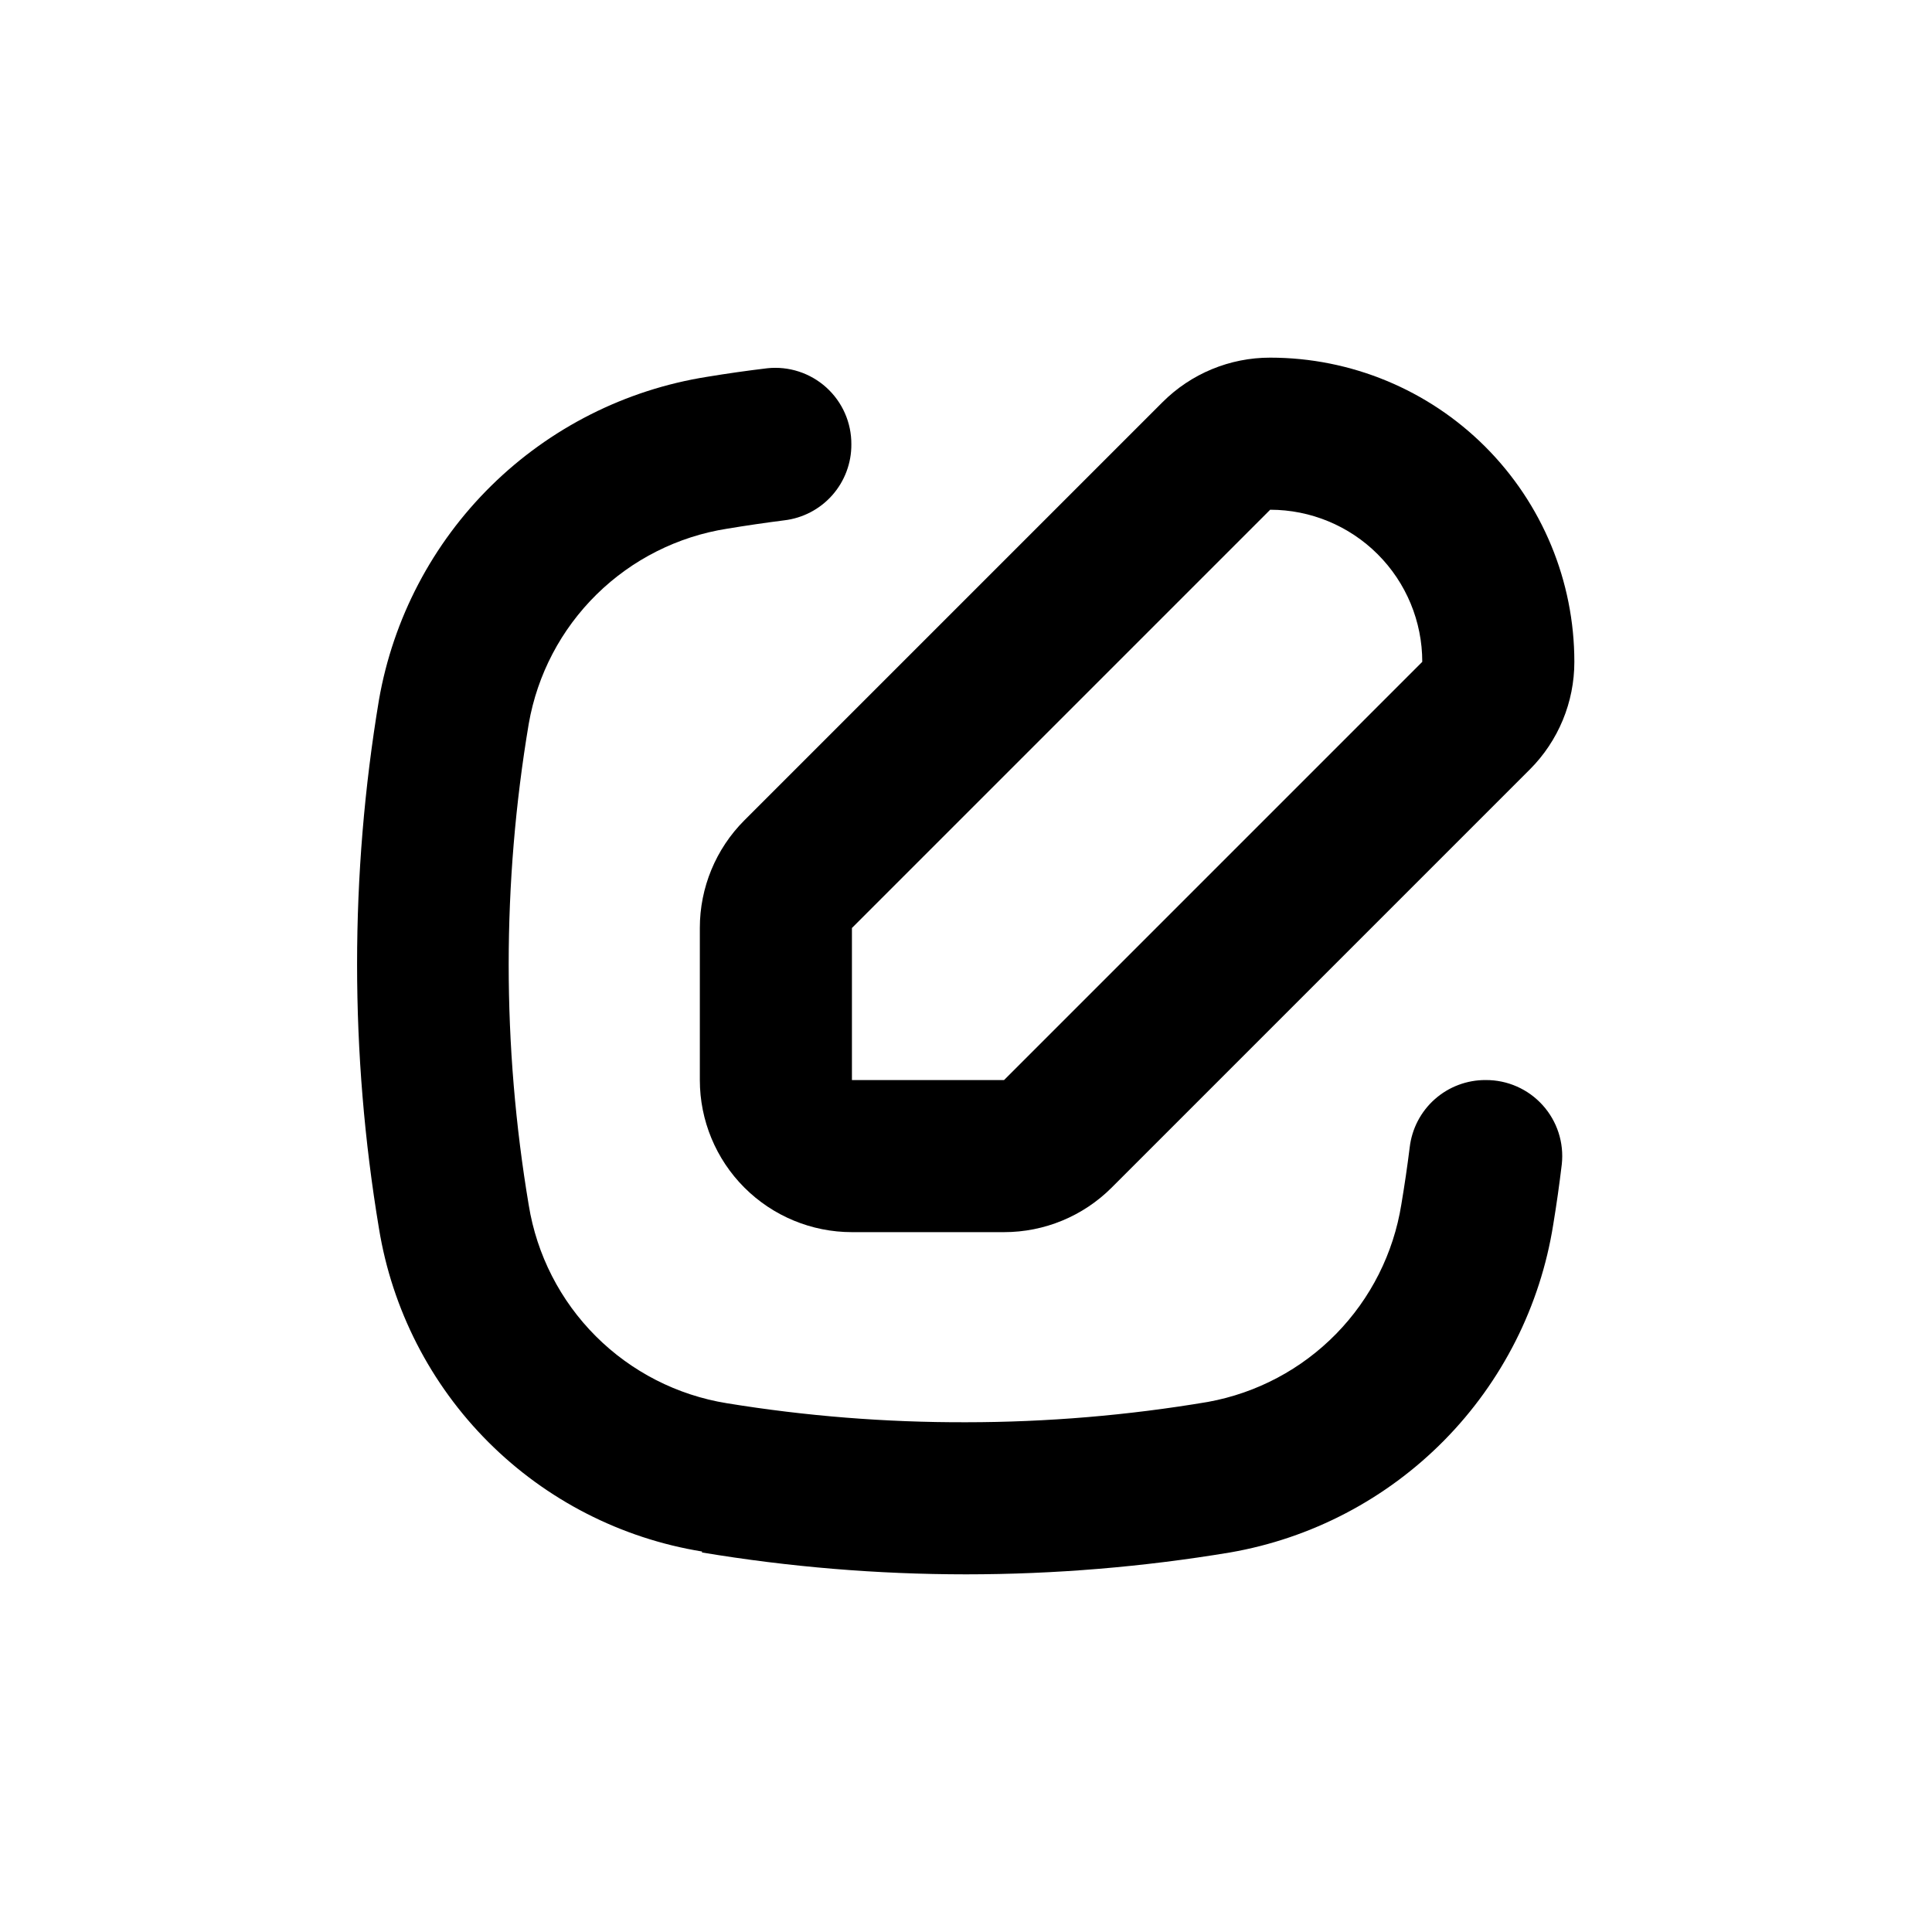
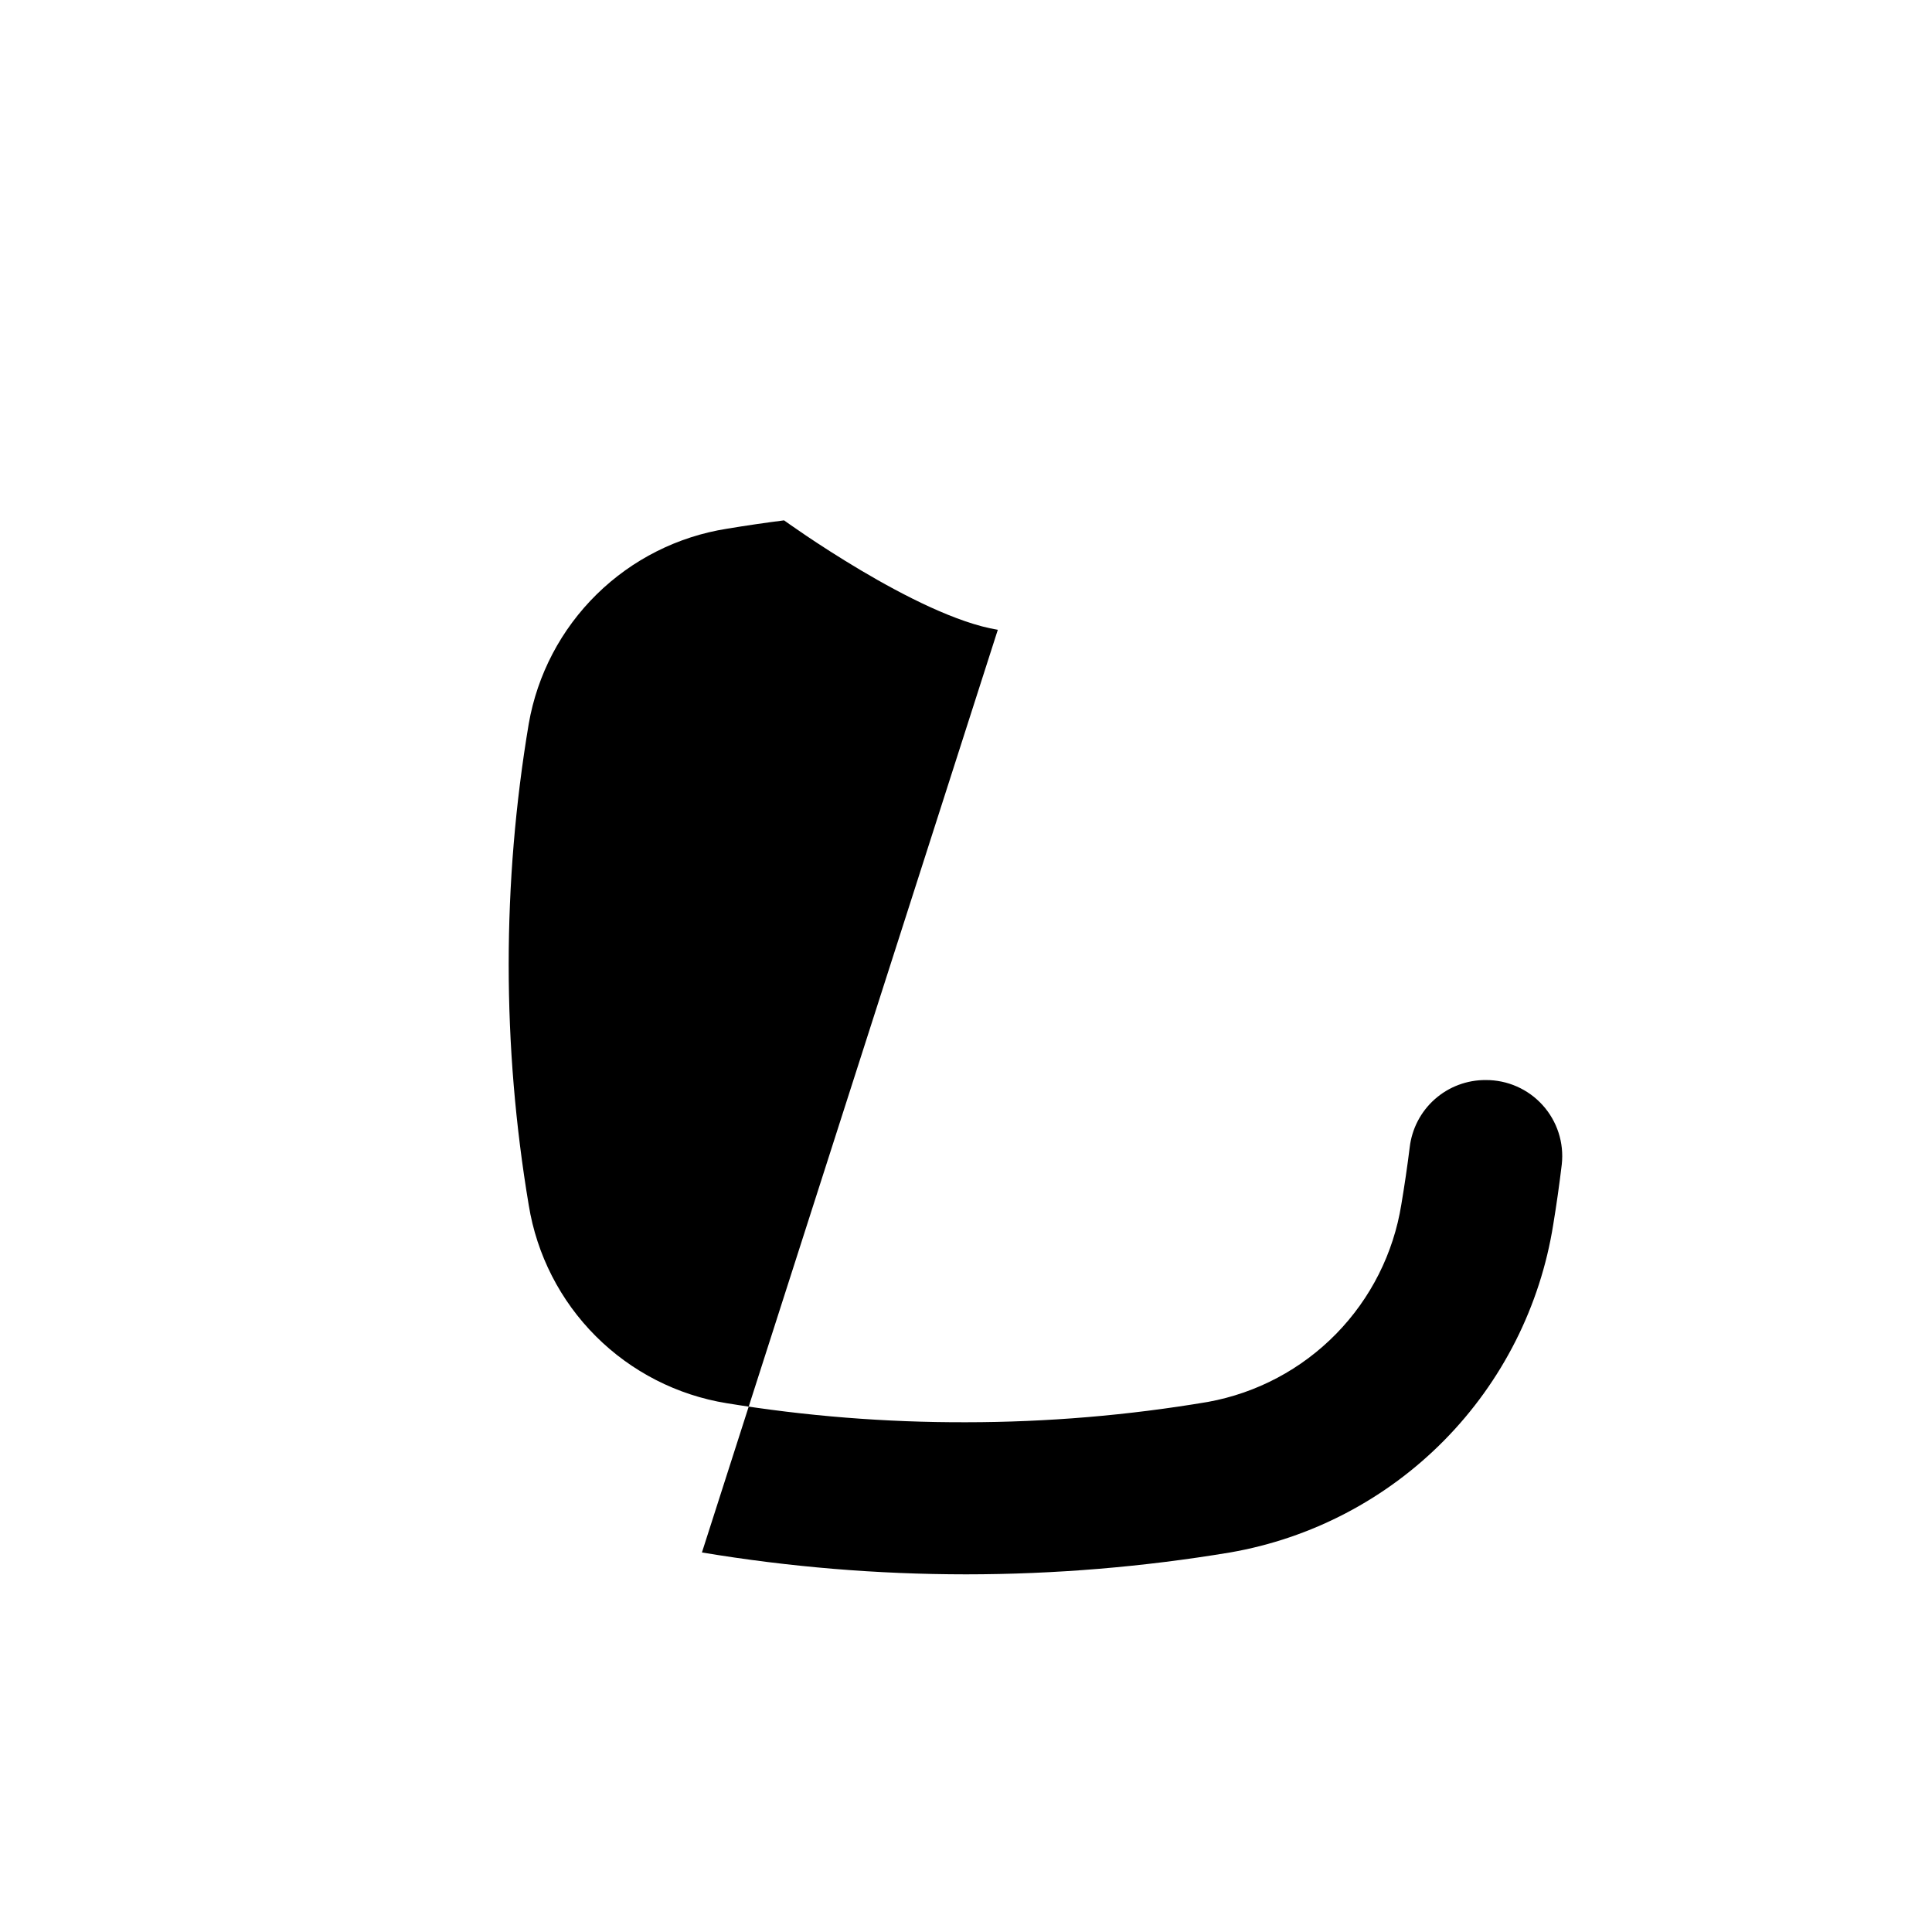
<svg xmlns="http://www.w3.org/2000/svg" fill="#000000" width="800px" height="800px" version="1.1" viewBox="144 144 512 512">
  <g>
-     <path d="m480.61 238.78c-10.695-0.012-20.953 4.231-28.516 11.789l-110.84 110.84v-0.004c-7.555 7.566-11.797 17.824-11.789 28.516v40.305c0 10.691 4.246 20.941 11.805 28.5 7.559 7.559 17.812 11.805 28.5 11.805h40.305c10.691 0.008 20.949-4.231 28.516-11.789l110.84-110.84v0.004c7.555-7.566 11.797-17.824 11.789-28.516 0-21.379-8.492-41.883-23.609-57s-35.621-23.609-57-23.609m-70.535 191.45h-40.305v-40.305l110.84-110.84c10.688 0 20.941 4.246 28.5 11.805s11.805 17.809 11.805 28.5z" />
-     <path d="m330.02 555.42c23.129 3.852 46.531 5.789 69.98 5.797 23.445-0.008 46.852-1.945 69.977-5.797 21.559-3.742 41.402-14.133 56.762-29.719 15.359-15.582 25.457-35.578 28.887-57.188 0.875-5.309 1.629-10.629 2.266-15.973v0.004c0.621-5.711-1.227-11.41-5.078-15.672-3.848-4.262-9.332-6.68-15.074-6.648-4.965-0.031-9.77 1.77-13.488 5.062-3.719 3.289-6.09 7.84-6.664 12.773-0.637 5.106-1.379 10.145-2.215 15.113-2.07 12.957-8.113 24.949-17.293 34.324-9.176 9.375-21.035 15.672-33.945 18.023-21.191 3.574-42.645 5.379-64.133 5.391-21.23 0.059-42.43-1.625-63.379-5.039-13.156-2.125-25.309-8.344-34.734-17.766-9.422-9.422-15.637-21.574-17.766-34.73-7.086-42.227-7.086-85.34 0-127.57 2.269-13.023 8.555-25.008 17.98-34.277 9.422-9.27 21.512-15.359 34.566-17.414 5.07-0.84 10.109-1.578 15.113-2.215h0.004c4.934-0.57 9.48-2.945 12.773-6.664 3.289-3.719 5.094-8.523 5.059-13.488 0.035-5.742-2.383-11.227-6.644-15.074-4.262-3.848-9.965-5.695-15.672-5.078-5.34 0.637-10.648 1.395-15.922 2.266-21.613 3.426-41.617 13.527-57.211 28.883-15.59 15.355-25.992 35.203-29.746 56.766-7.723 46.352-7.723 93.66 0 140.01 3.484 21.457 13.629 41.277 29 56.648s35.191 25.516 56.648 29" />
+     <path d="m330.02 555.42c23.129 3.852 46.531 5.789 69.98 5.797 23.445-0.008 46.852-1.945 69.977-5.797 21.559-3.742 41.402-14.133 56.762-29.719 15.359-15.582 25.457-35.578 28.887-57.188 0.875-5.309 1.629-10.629 2.266-15.973v0.004c0.621-5.711-1.227-11.41-5.078-15.672-3.848-4.262-9.332-6.68-15.074-6.648-4.965-0.031-9.77 1.77-13.488 5.062-3.719 3.289-6.09 7.84-6.664 12.773-0.637 5.106-1.379 10.145-2.215 15.113-2.07 12.957-8.113 24.949-17.293 34.324-9.176 9.375-21.035 15.672-33.945 18.023-21.191 3.574-42.645 5.379-64.133 5.391-21.23 0.059-42.43-1.625-63.379-5.039-13.156-2.125-25.309-8.344-34.734-17.766-9.422-9.422-15.637-21.574-17.766-34.73-7.086-42.227-7.086-85.34 0-127.57 2.269-13.023 8.555-25.008 17.98-34.277 9.422-9.27 21.512-15.359 34.566-17.414 5.07-0.84 10.109-1.578 15.113-2.215h0.004s35.191 25.516 56.648 29" />
  </g>
</svg>